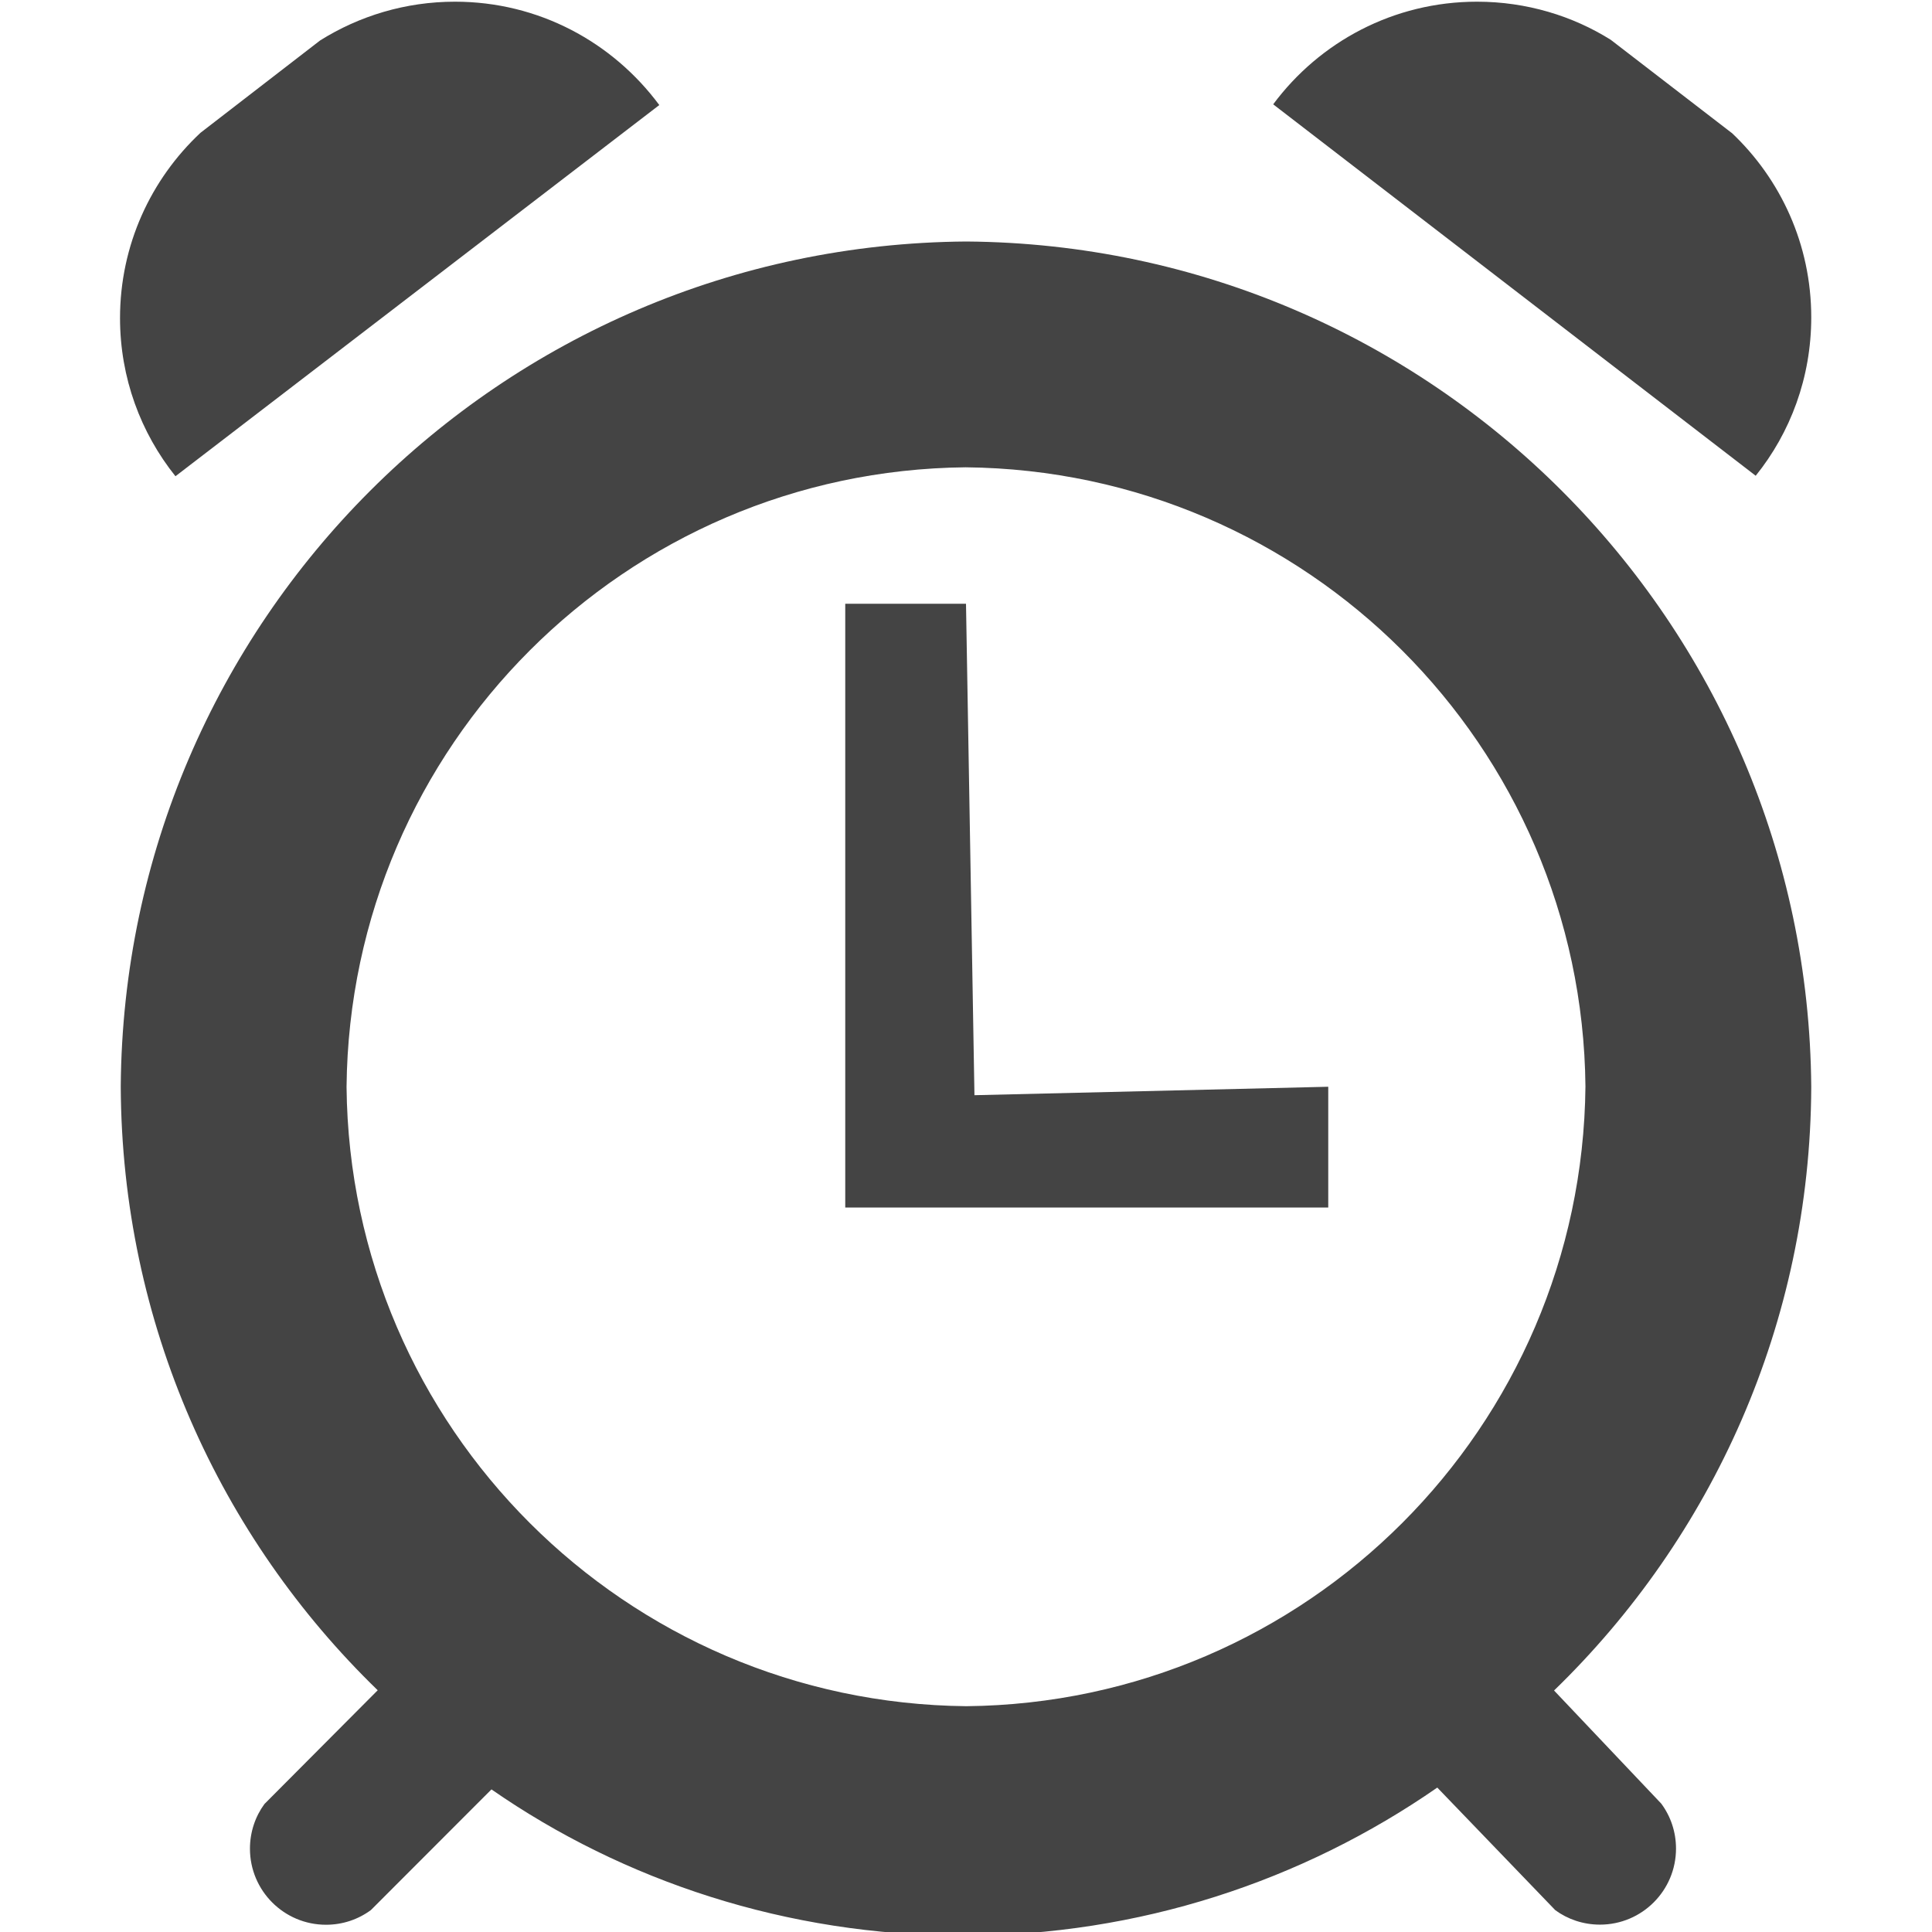
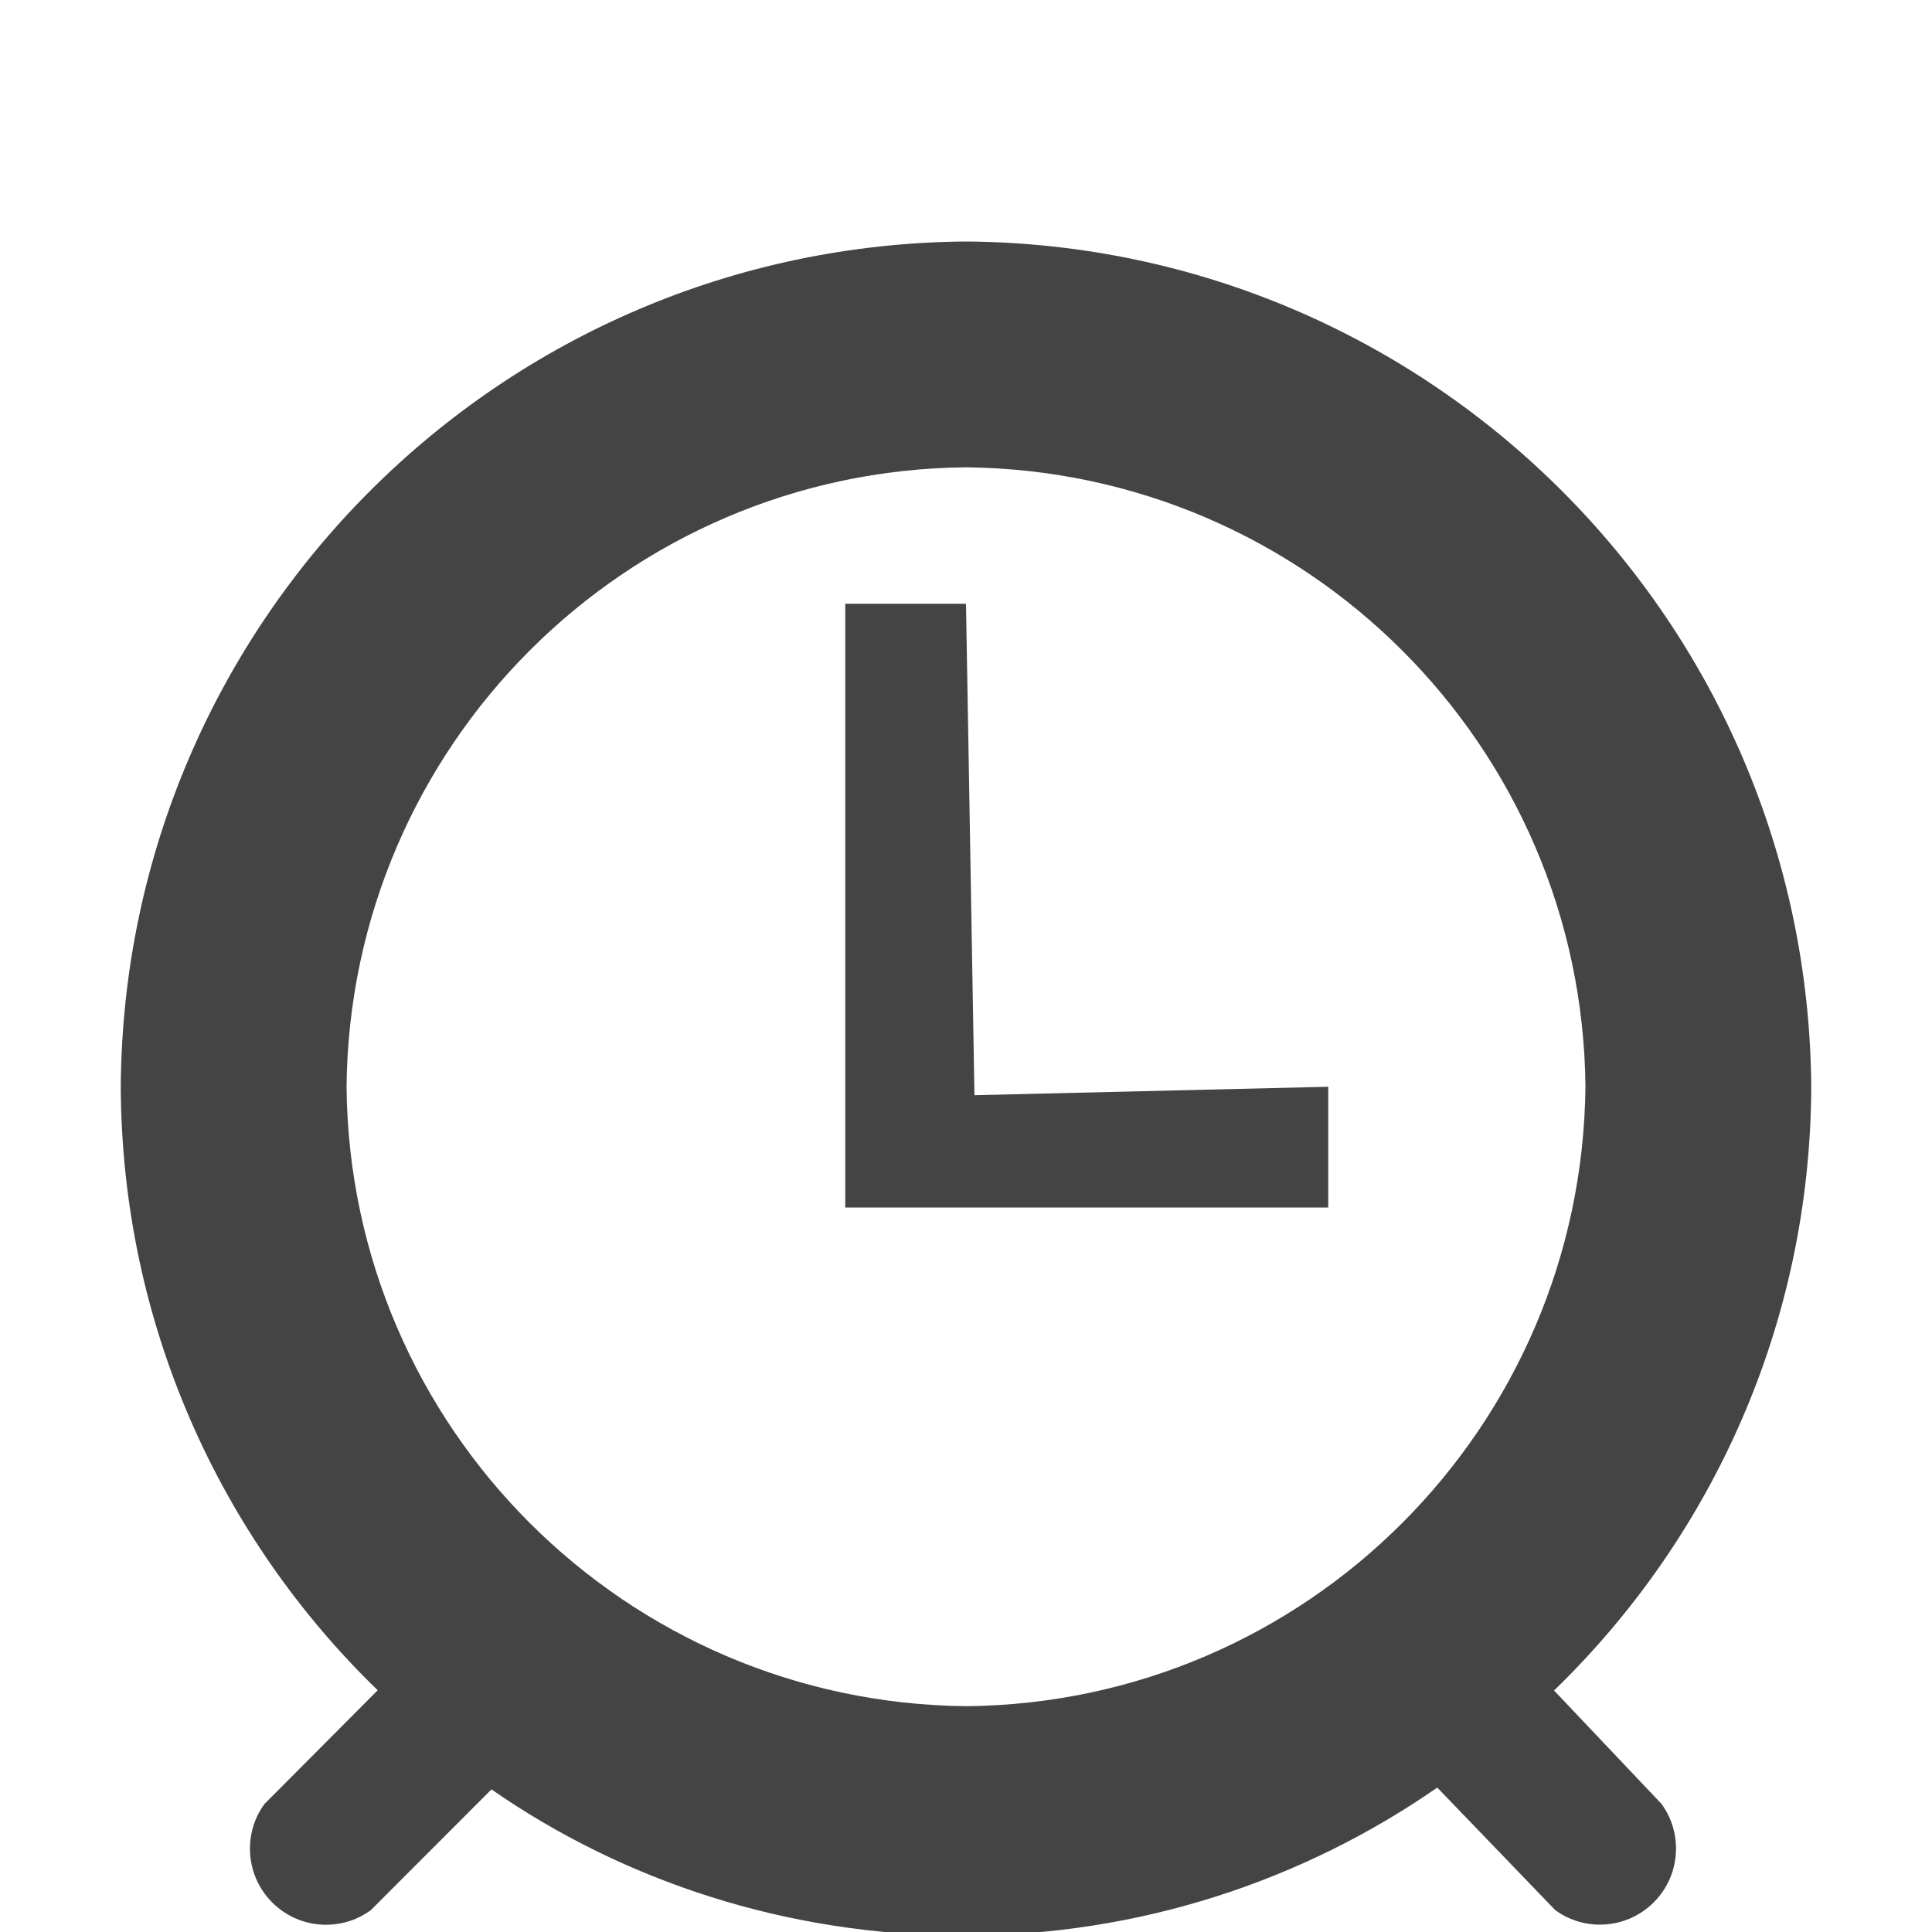
<svg xmlns="http://www.w3.org/2000/svg" width="800px" height="800px" viewBox="0 0 16 16" version="1.1">
  <path fill="#444" d="M8 5h-1v5h4v-1l-2.93 0.070-0.070-4.070z" />
-   <path fill="#444" d="M5.46 0.87c-0.387-0.522-1-0.856-1.692-0.856-0.41 0-0.793 0.118-1.117 0.321l-0.991 0.765c-0.41 0.384-0.666 0.929-0.666 1.534 0 0.496 0.172 0.951 0.459 1.31z" />
-   <path fill="#444" d="M14.34 1.1l-1-0.77c-0.315-0.198-0.698-0.316-1.108-0.316-0.692 0-1.305 0.334-1.688 0.85l3.996 3.076c0.287-0.356 0.46-0.813 0.46-1.312 0-0.602-0.253-1.145-0.659-1.528z" />
  <path fill="#444" d="M12.87 14c1.308-1.268 2.122-3.038 2.13-4.998-0.028-3.856-3.145-6.973-6.997-7.002-3.857 0.028-6.975 3.145-7.003 6.997 0.008 1.965 0.822 3.735 2.128 5.001l-0.938 0.942c-0.075 0.102-0.12 0.231-0.12 0.37 0 0.348 0.282 0.63 0.63 0.63 0.139 0 0.268-0.045 0.372-0.122l0.998-0.999c1.092 0.758 2.446 1.211 3.905 1.211s2.813-0.453 3.928-1.226l0.977 1.015c0.102 0.075 0.231 0.12 0.37 0.12 0.348 0 0.63-0.282 0.63-0.63 0-0.139-0.045-0.268-0.122-0.372zM2.87 9c0.028-2.822 2.308-5.102 5.127-5.13 2.825 0.028 5.105 2.308 5.133 5.127-0.028 2.825-2.308 5.105-5.127 5.133-2.825-0.028-5.105-2.308-5.133-5.127z" />
</svg>